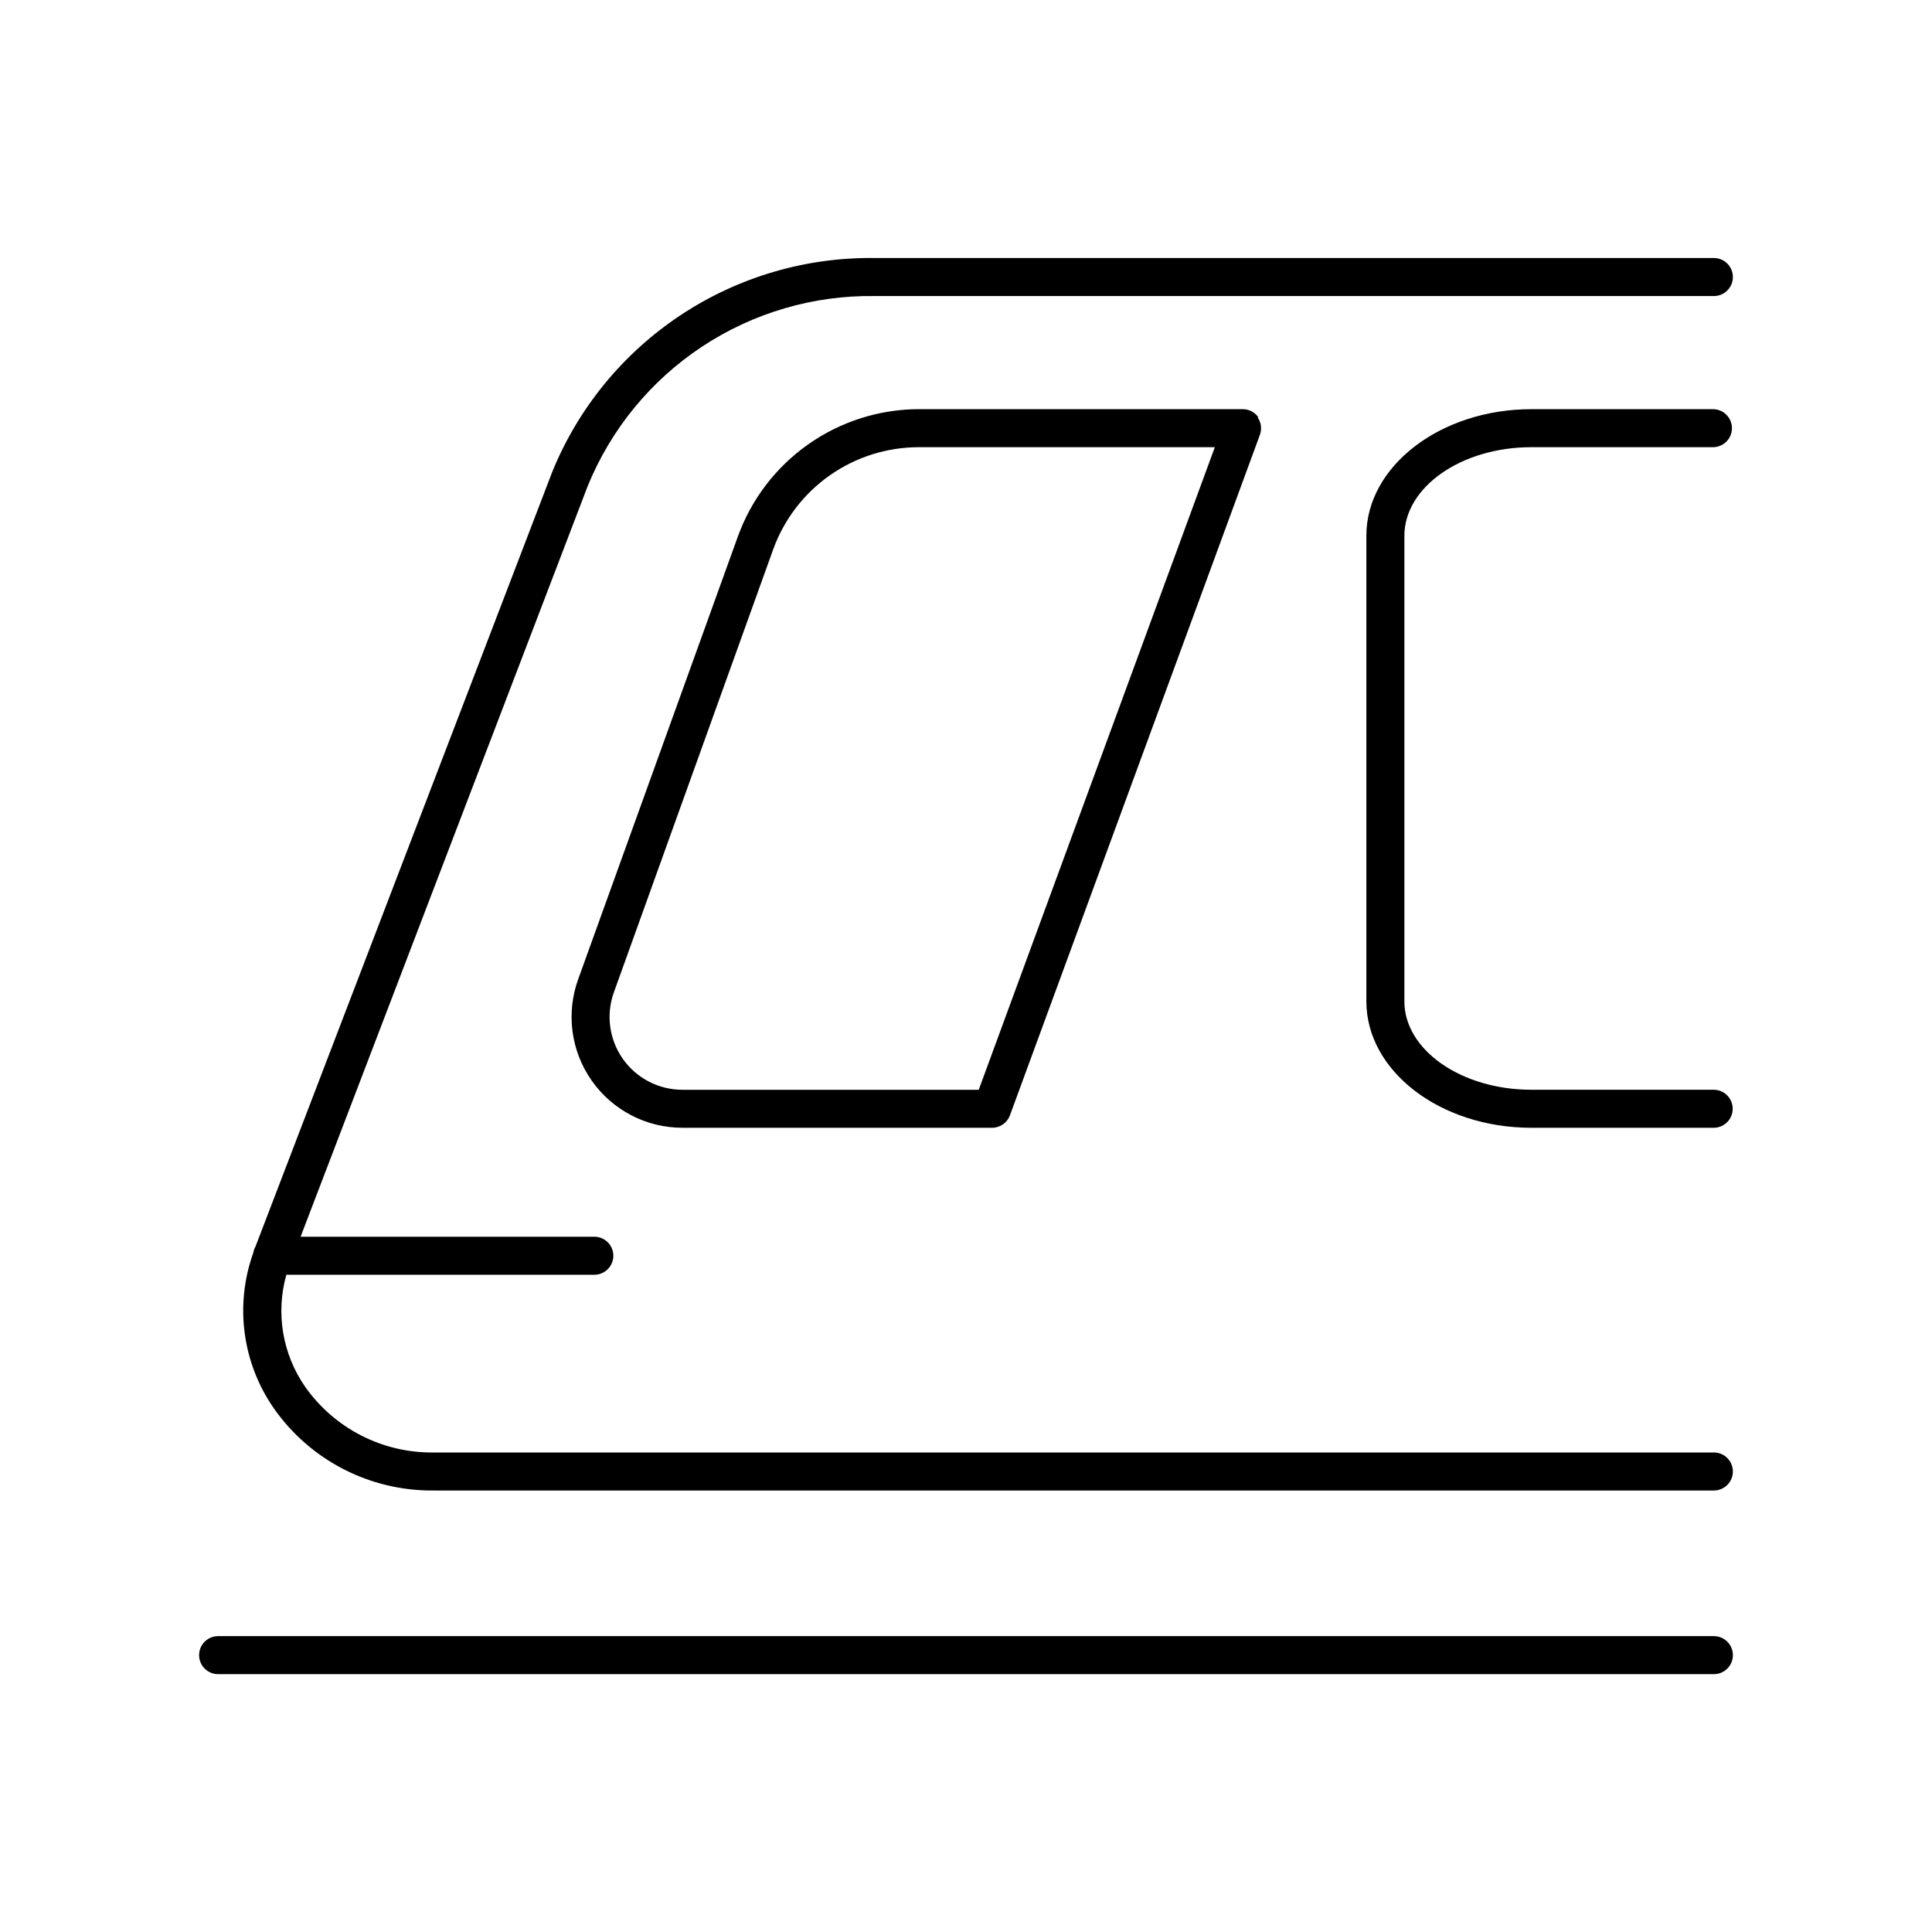
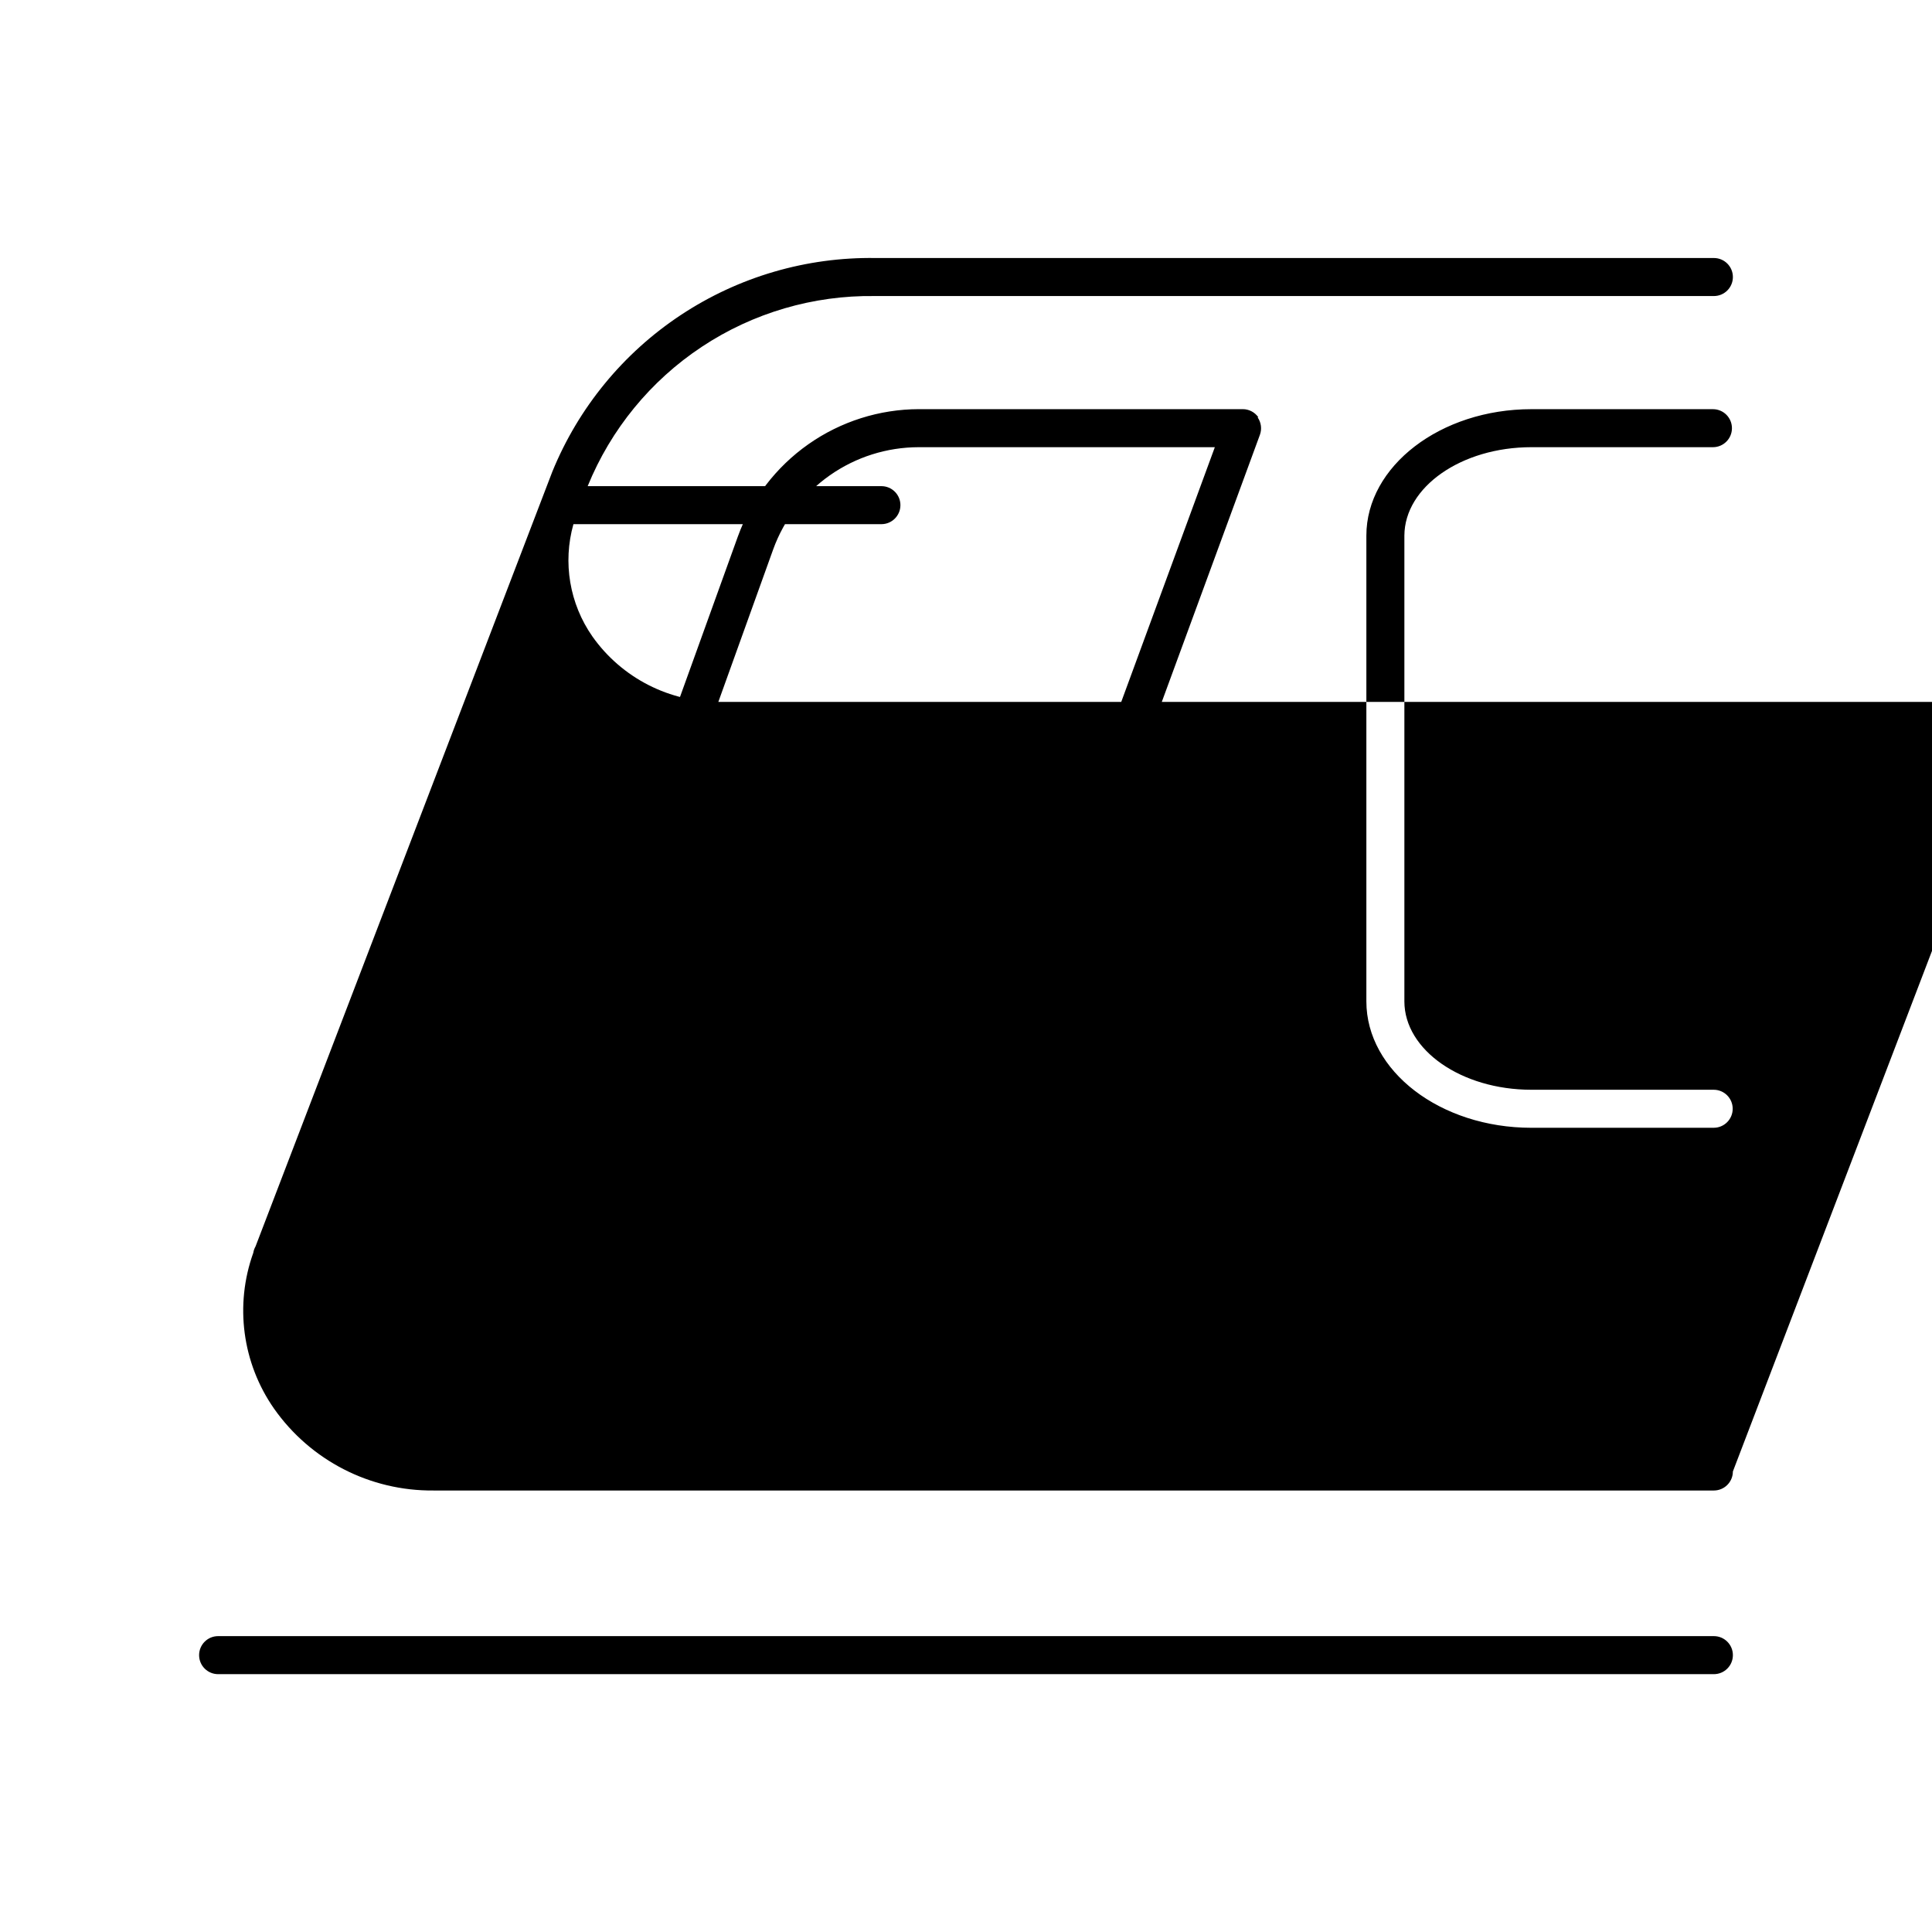
<svg xmlns="http://www.w3.org/2000/svg" fill="#000000" width="800px" height="800px" version="1.1" viewBox="144 144 512 512">
-   <path d="m603.23 533.96c0 1.336-0.531 2.617-1.477 3.562-0.941 0.945-2.223 1.477-3.562 1.477h-339.26c-16.824 0.172-32.652-7.949-42.32-21.715-8.41-12.051-10.457-27.43-5.492-41.262 0.094-0.602 0.301-1.184 0.605-1.715l78.645-205.3c6.922-16.961 18.797-31.438 34.078-41.539 15.281-10.105 33.25-15.363 51.566-15.09h222.18c2.785 0 5.039 2.258 5.039 5.039s-2.254 5.039-5.039 5.039h-222.38c-16.277-0.23-32.246 4.453-45.816 13.441-13.574 8.988-24.117 21.863-30.258 36.938l-76.078 198.91h77.84c2.781 0 5.039 2.254 5.039 5.035 0 2.785-2.258 5.039-5.039 5.039h-81.617c-2.871 10.18-1.02 21.109 5.039 29.777 7.793 11.02 20.508 17.5 34.008 17.328h339.26c1.34 0 2.621 0.531 3.562 1.477 0.945 0.945 1.477 2.227 1.477 3.562zm-125.95-279.36c0.949 1.355 1.176 3.086 0.605 4.637l-66.25 180.36c-0.738 1.977-2.629 3.281-4.734 3.273h-82.023c-9.574 0.012-18.555-4.644-24.059-12.48-5.508-7.832-6.852-17.859-3.598-26.867l42.32-117.34c3.566-9.875 10.09-18.41 18.68-24.449 8.59-6.039 18.832-9.289 29.332-9.305h85.797c1.648 0 3.191 0.812 4.133 2.164zm-11.336 7.91h-78.492c-8.422 0.012-16.641 2.613-23.535 7.453-6.894 4.84-12.133 11.684-15.004 19.602l-42.219 117.39h-0.004c-2.133 5.914-1.254 12.492 2.356 17.637 3.609 5.141 9.5 8.207 15.785 8.211h78.543zm83.684 0h48.316c2.781 0 5.039-2.254 5.039-5.035 0-2.785-2.258-5.039-5.039-5.039h-48.113c-24.082 0-43.73 15.113-43.73 33.504v123.43c0 18.488 19.598 33.504 43.73 33.504h48.316v-0.004c2.781 0 5.035-2.254 5.035-5.035 0-2.785-2.254-5.039-5.035-5.039h-48.316c-18.539 0-33.656-10.531-33.656-23.426v-123.43c0.051-12.898 15.117-23.43 33.656-23.43zm48.316 315.08h-396.14c-2.785 0-5.039 2.258-5.039 5.039s2.254 5.039 5.039 5.039h396.39c2.785 0 5.039-2.258 5.039-5.039s-2.254-5.039-5.039-5.039z" />
+   <path d="m603.23 533.96c0 1.336-0.531 2.617-1.477 3.562-0.941 0.945-2.223 1.477-3.562 1.477h-339.26c-16.824 0.172-32.652-7.949-42.32-21.715-8.41-12.051-10.457-27.43-5.492-41.262 0.094-0.602 0.301-1.184 0.605-1.715l78.645-205.3c6.922-16.961 18.797-31.438 34.078-41.539 15.281-10.105 33.25-15.363 51.566-15.09h222.18c2.785 0 5.039 2.258 5.039 5.039s-2.254 5.039-5.039 5.039h-222.38c-16.277-0.23-32.246 4.453-45.816 13.441-13.574 8.988-24.117 21.863-30.258 36.938h77.84c2.781 0 5.039 2.254 5.039 5.035 0 2.785-2.258 5.039-5.039 5.039h-81.617c-2.871 10.18-1.02 21.109 5.039 29.777 7.793 11.02 20.508 17.5 34.008 17.328h339.26c1.34 0 2.621 0.531 3.562 1.477 0.945 0.945 1.477 2.227 1.477 3.562zm-125.95-279.36c0.949 1.355 1.176 3.086 0.605 4.637l-66.25 180.36c-0.738 1.977-2.629 3.281-4.734 3.273h-82.023c-9.574 0.012-18.555-4.644-24.059-12.48-5.508-7.832-6.852-17.859-3.598-26.867l42.32-117.34c3.566-9.875 10.09-18.41 18.68-24.449 8.59-6.039 18.832-9.289 29.332-9.305h85.797c1.648 0 3.191 0.812 4.133 2.164zm-11.336 7.91h-78.492c-8.422 0.012-16.641 2.613-23.535 7.453-6.894 4.84-12.133 11.684-15.004 19.602l-42.219 117.39h-0.004c-2.133 5.914-1.254 12.492 2.356 17.637 3.609 5.141 9.5 8.207 15.785 8.211h78.543zm83.684 0h48.316c2.781 0 5.039-2.254 5.039-5.035 0-2.785-2.258-5.039-5.039-5.039h-48.113c-24.082 0-43.73 15.113-43.73 33.504v123.43c0 18.488 19.598 33.504 43.73 33.504h48.316v-0.004c2.781 0 5.035-2.254 5.035-5.035 0-2.785-2.254-5.039-5.035-5.039h-48.316c-18.539 0-33.656-10.531-33.656-23.426v-123.43c0.051-12.898 15.117-23.43 33.656-23.43zm48.316 315.08h-396.14c-2.785 0-5.039 2.258-5.039 5.039s2.254 5.039 5.039 5.039h396.39c2.785 0 5.039-2.258 5.039-5.039s-2.254-5.039-5.039-5.039z" />
</svg>